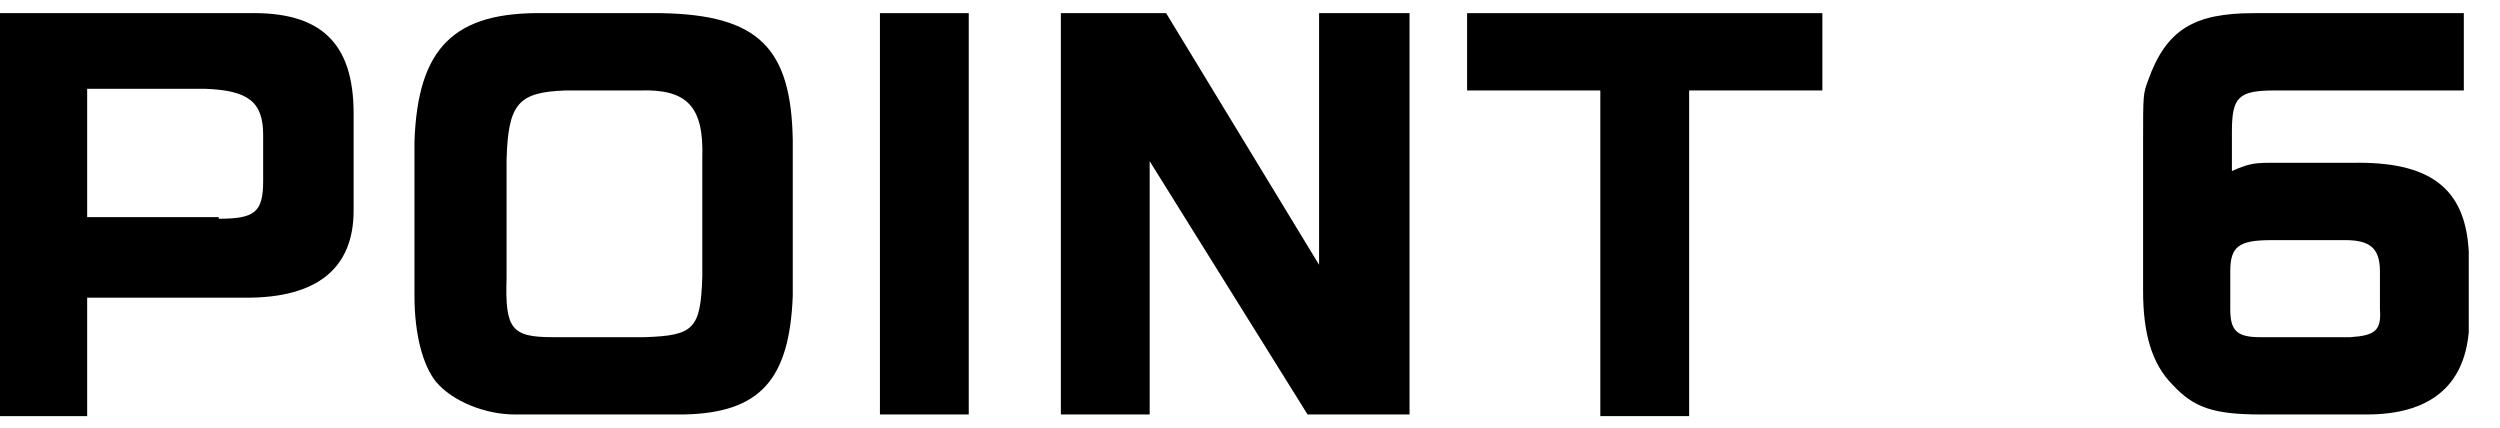
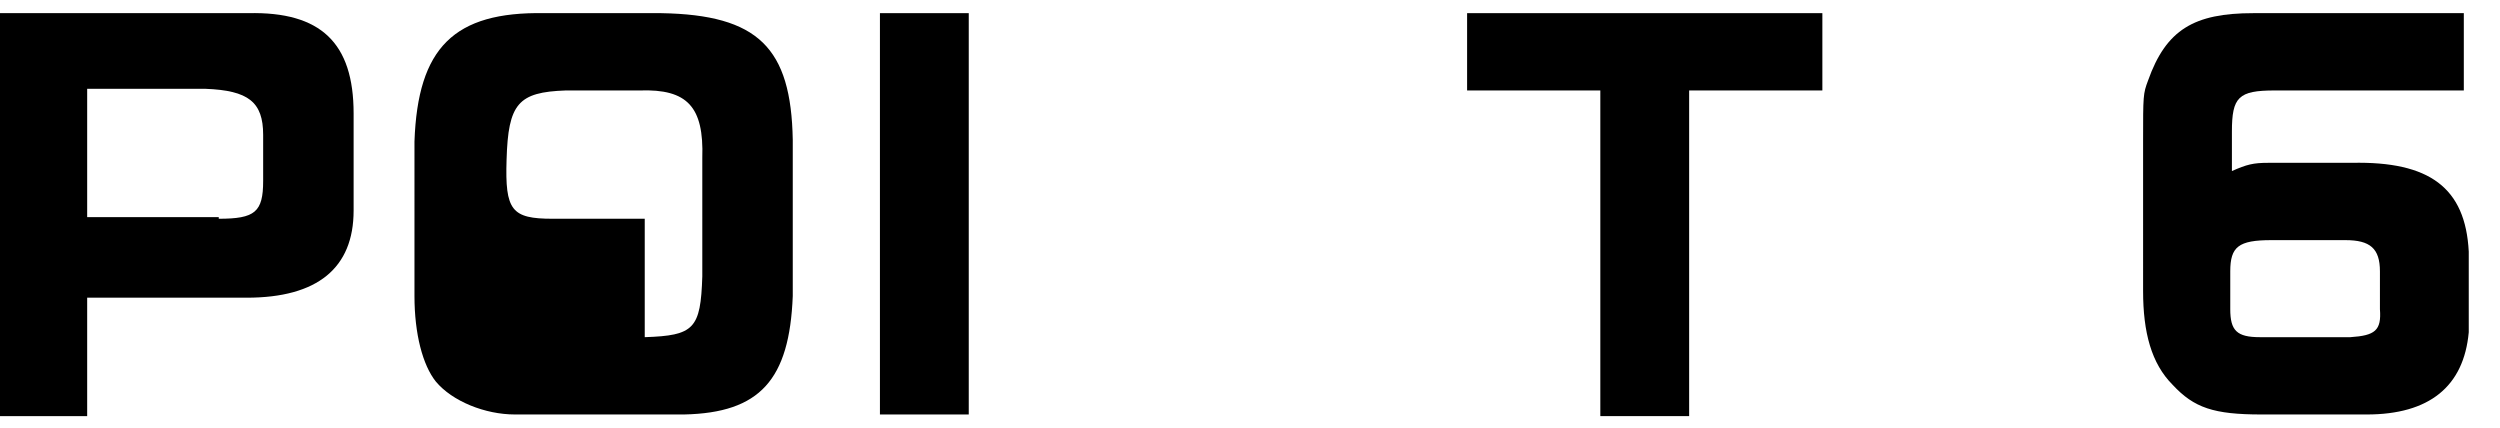
<svg xmlns="http://www.w3.org/2000/svg" version="1.1" id="レイヤー_1" x="0px" y="0px" viewBox="0 0 152 26" style="enable-background:new 0 0 152 26;" xml:space="preserve">
  <g>
    <g>
      <path d="M15.1,0.8c4.4-0.1,6.4,1.8,6.4,6.1v5.9c0,3.5-2.2,5.3-6.5,5.3H5.3v7.2H0V0.8H15.1z M13.3,13.3c2.2,0,2.7-0.4,2.7-2.3V8.2    c0-2-0.9-2.7-3.5-2.8H5.3v7.8H13.3z" />
-       <path d="M48.2,18c-0.2,5.1-2,7.1-6.6,7.2H31.3c-1.8,0-3.8-0.8-4.8-2c-0.8-1-1.3-2.9-1.3-5.2V8.6c0.2-5.7,2.4-7.9,7.9-7.8h7.1    c5.9,0.1,7.9,2.1,8,7.7V18z M39.2,20.5c3-0.1,3.4-0.5,3.5-3.7V9.6c0.1-3.1-0.9-4.2-3.8-4.1h-4.5c-2.9,0.1-3.5,0.8-3.6,4.2v7.2    c-0.1,3.1,0.3,3.6,2.8,3.6H39.2z" />
+       <path d="M48.2,18c-0.2,5.1-2,7.1-6.6,7.2H31.3c-1.8,0-3.8-0.8-4.8-2c-0.8-1-1.3-2.9-1.3-5.2V8.6c0.2-5.7,2.4-7.9,7.9-7.8h7.1    c5.9,0.1,7.9,2.1,8,7.7V18z M39.2,20.5c3-0.1,3.4-0.5,3.5-3.7V9.6c0.1-3.1-0.9-4.2-3.8-4.1h-4.5c-2.9,0.1-3.5,0.8-3.6,4.2c-0.1,3.1,0.3,3.6,2.8,3.6H39.2z" />
      <path d="M58.9,0.8v24.4h-5.4V0.8H58.9z" />
-       <path d="M70.9,0.8l9.3,15.3V0.8h5.5v24.4h-6.2L69.9,9.8v15.4h-5.4V0.8H70.9z" />
      <path d="M89.3,0.8h21.5v4.7h-8.1v19.8h-5.4V5.5h-8.1V0.8z" />
      <path d="M149.8,5.5h-11.5c-2.2,0-2.6,0.4-2.6,2.5v2.4c0.9-0.4,1.3-0.5,2.2-0.5h5.1c4.7-0.1,6.9,1.5,7.1,5.4v4.9    c-0.3,3.3-2.4,5-6.2,5h-6.4c-2.9,0-4.1-0.4-5.4-1.8c-1.3-1.3-1.8-3.2-1.8-5.7V8.6c0-2.8,0-2.9,0.3-3.7c1.1-3.1,2.8-4.1,6.4-4.1    h12.8V5.5z M142.9,20.5c1.5-0.1,1.9-0.4,1.8-1.7v-2.3c0-1.4-0.6-1.9-2.1-1.9h-4.5c-2,0-2.5,0.4-2.5,1.9v2.3c0,1.3,0.4,1.7,1.8,1.7    H142.9z" />
    </g>
  </g>
</svg>